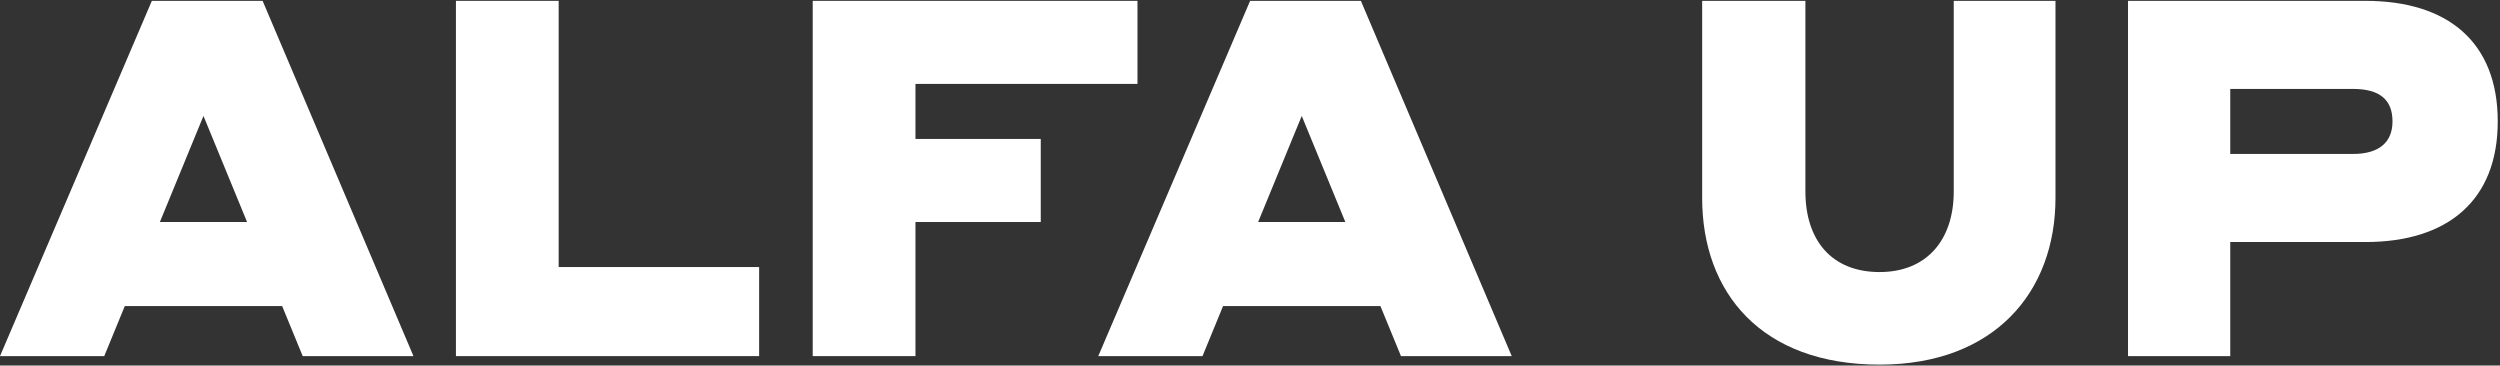
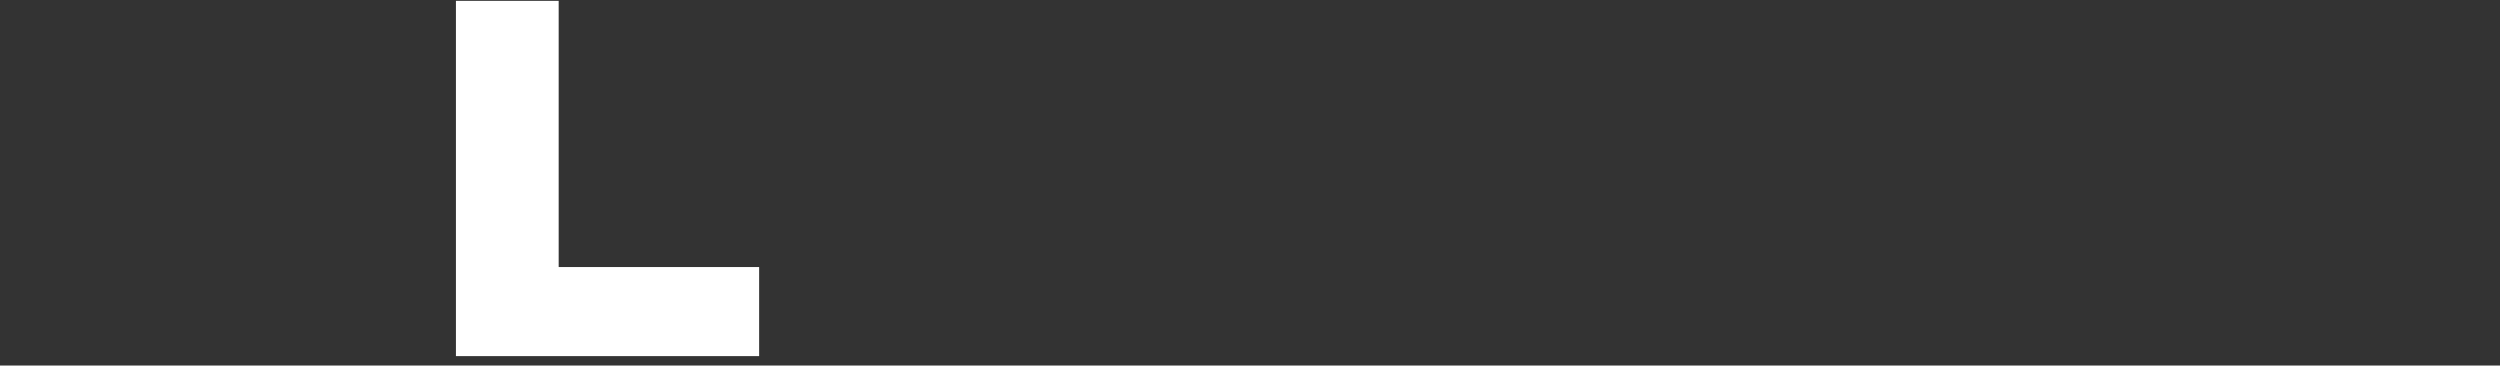
<svg xmlns="http://www.w3.org/2000/svg" width="554" height="81" viewBox="0 0 554 81" fill="none">
  <rect x="0" y="0" width="554" height="81" fill="#333333" stroke="none" />
-   <path d="M432.95 42.435V0.188H455.495V43.876C455.495 64.612 442.057 80.8 416.514 80.8C390.304 80.8 377.199 64.833 377.199 43.876V0.188H400.077V42.435C400.077 53.191 405.852 60.287 416.514 60.287C426.953 60.287 432.95 53.191 432.95 42.435Z" fill="white" />
-   <path d="M471.569 78.915V0.188H524.18C542.394 0.188 553.5 9.28 553.5 26.911C553.5 44.431 542.394 53.634 524.18 53.634H494.225V78.915H471.569ZM521.404 19.703H494.225V34.118H521.404C527.29 34.118 530.178 31.457 530.178 26.911C530.178 22.143 527.401 19.703 521.404 19.703Z" fill="white" />
-   <path d="M67.08 78.915L62.526 67.827H27.654L23.1 78.915H0L33.651 0.188H58.195L91.624 78.915H67.08ZM35.428 49.198H54.752L45.09 25.691L35.428 49.198Z" fill="white" />
  <path d="M101.034 78.915V0.188H123.801V59.178H168.224V78.915H101.034Z" fill="white" />
-   <path d="M180.098 78.915V0.188H252.065V18.594H202.865V30.791H230.63V49.198H202.865V78.915H180.098Z" fill="white" />
-   <path d="M310.456 78.915L305.902 67.827H271.03L266.476 78.915H243.376L277.027 0.188H301.571L335 78.915H310.456ZM278.804 49.198H298.128L288.466 25.691L278.804 49.198Z" fill="white" />
</svg>